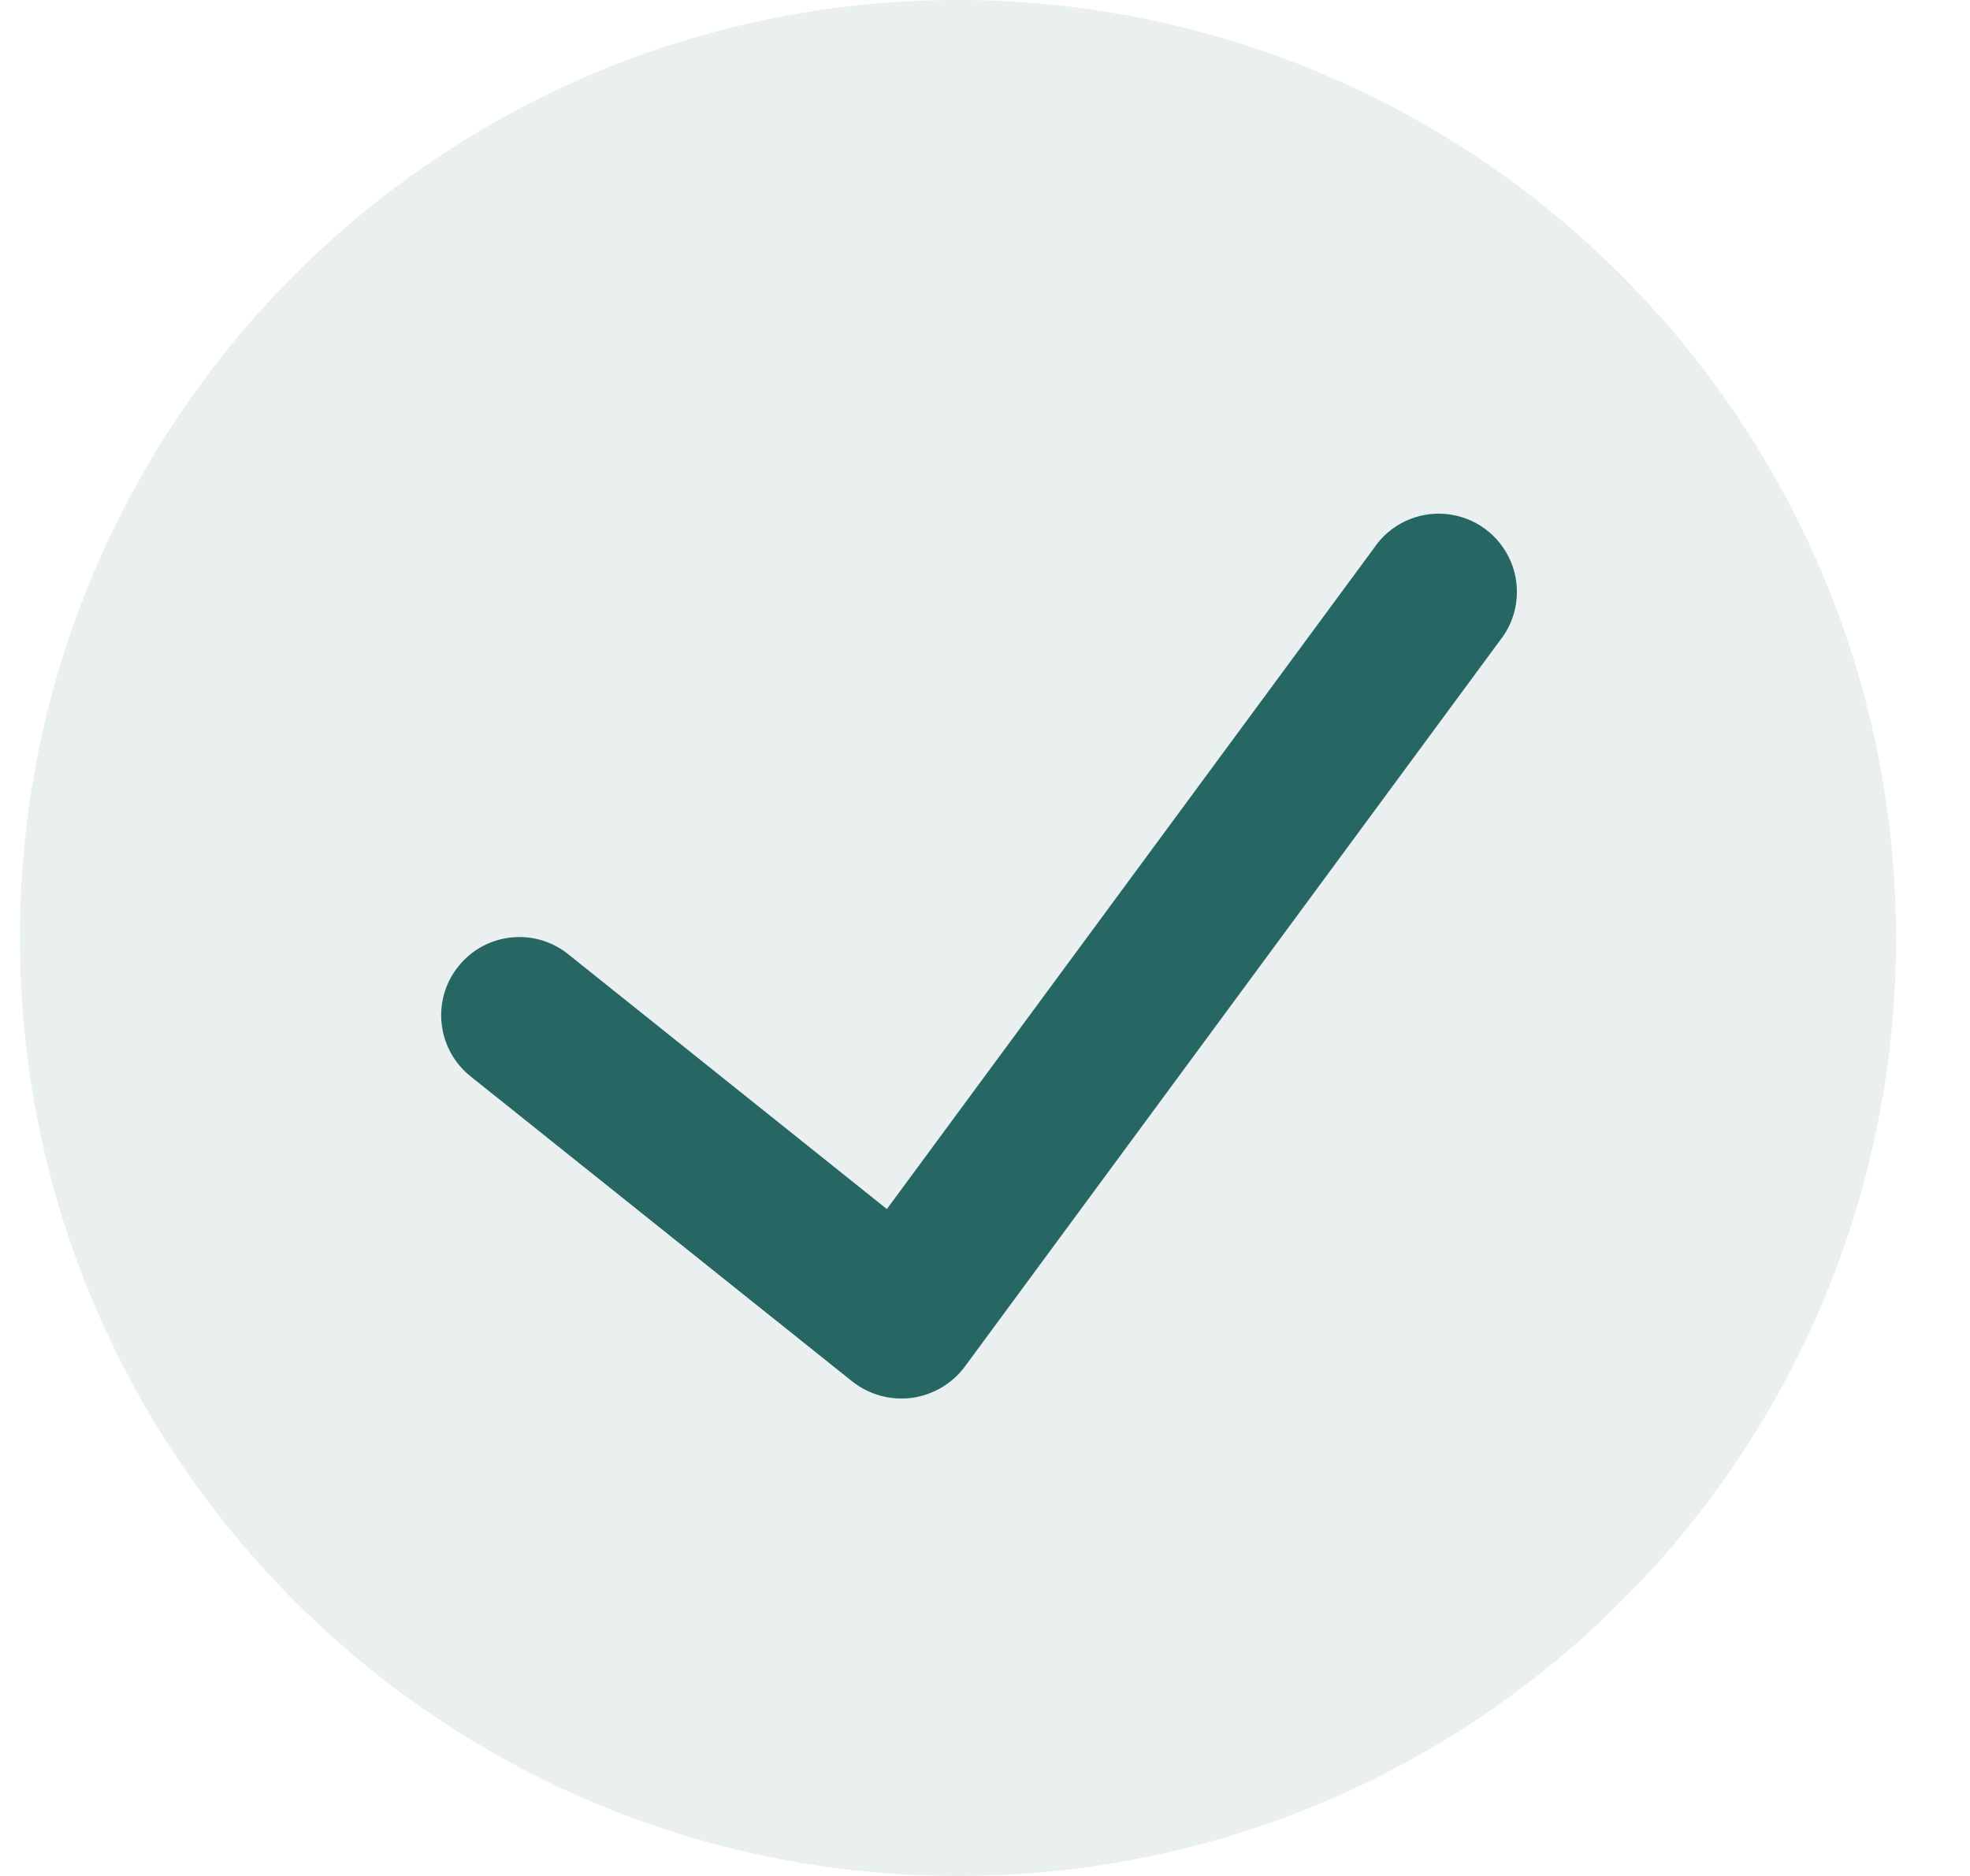
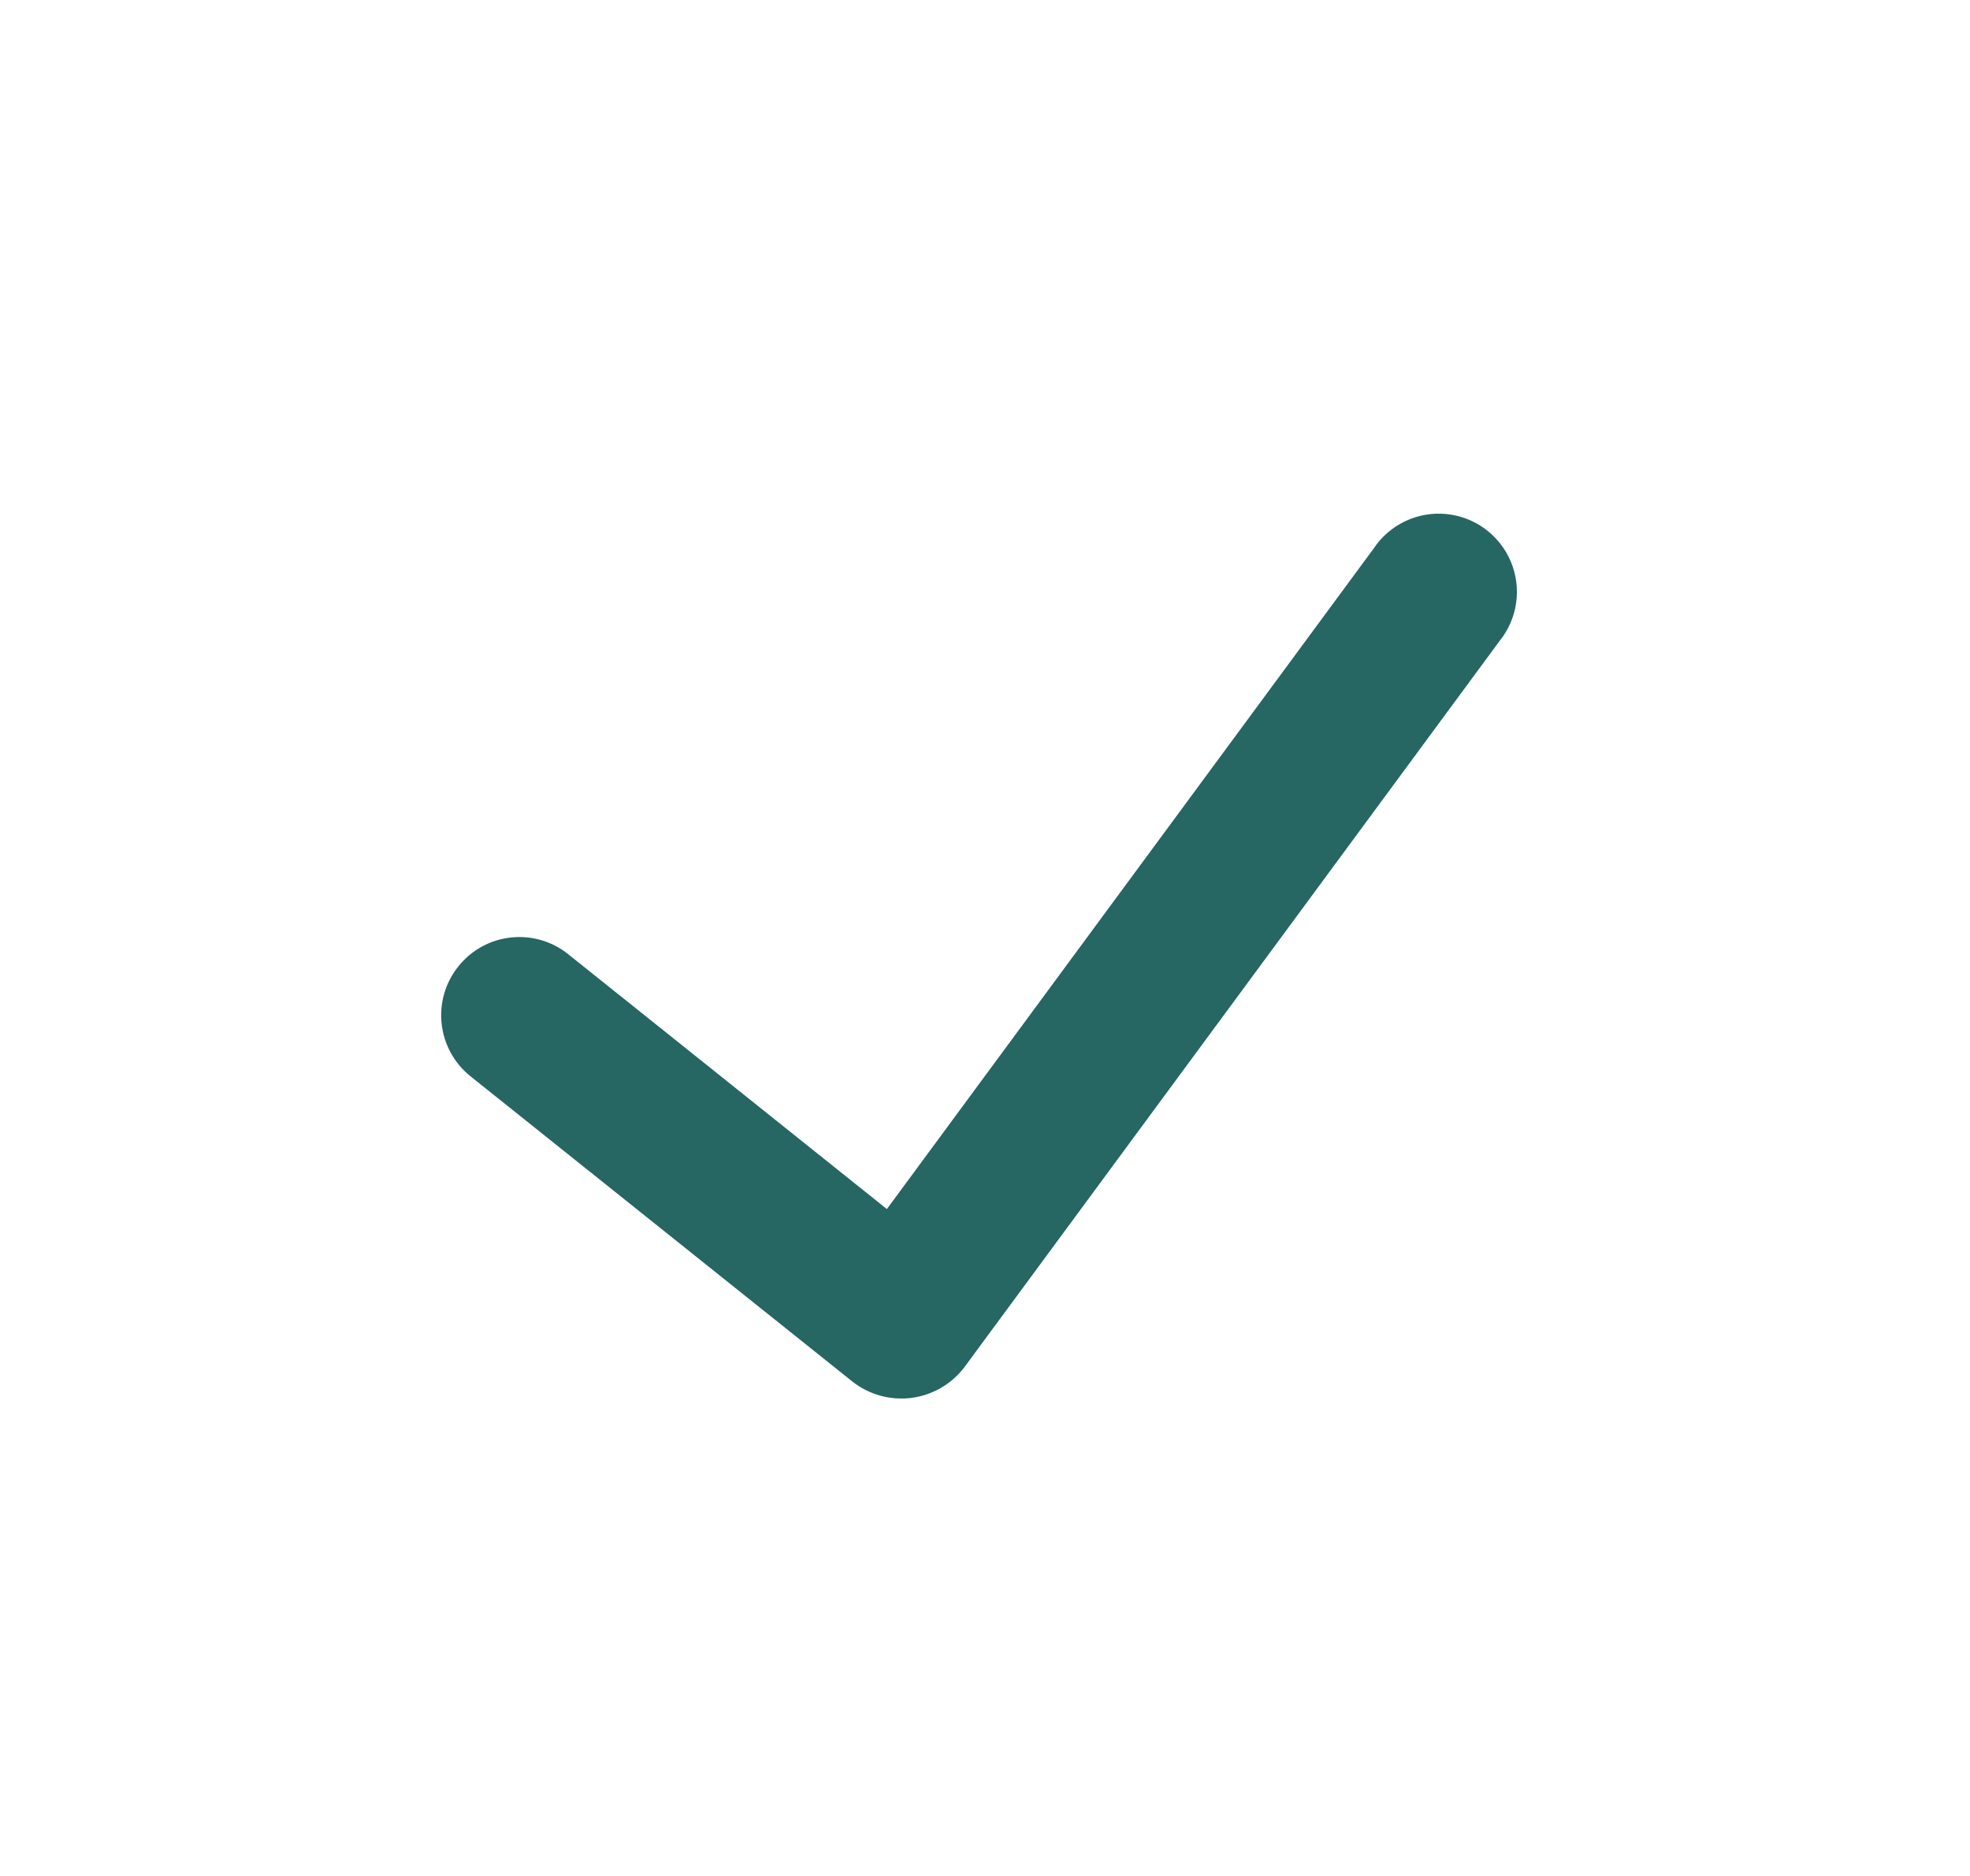
<svg xmlns="http://www.w3.org/2000/svg" width="21" height="20" viewBox="0 0 21 20" fill="none">
-   <path d="M10.212 0C4.69 0 0.212 4.477 0.212 10C0.212 15.523 4.69 20 10.212 20C15.735 20 20.212 15.523 20.212 10C20.206 4.48 15.733 0.006 10.212 0Z" fill="#266663" fill-opacity="0.1" />
  <path d="M15.985 6.834L10.281 14.575C10.145 14.755 9.942 14.873 9.718 14.903C9.494 14.932 9.267 14.87 9.089 14.731L5.016 11.475C4.656 11.187 4.598 10.662 4.886 10.303C5.173 9.943 5.698 9.885 6.057 10.173L9.454 12.89L14.643 5.848C14.813 5.592 15.11 5.451 15.415 5.48C15.721 5.509 15.986 5.704 16.105 5.987C16.224 6.27 16.178 6.595 15.985 6.834Z" fill="#266663" />
</svg>